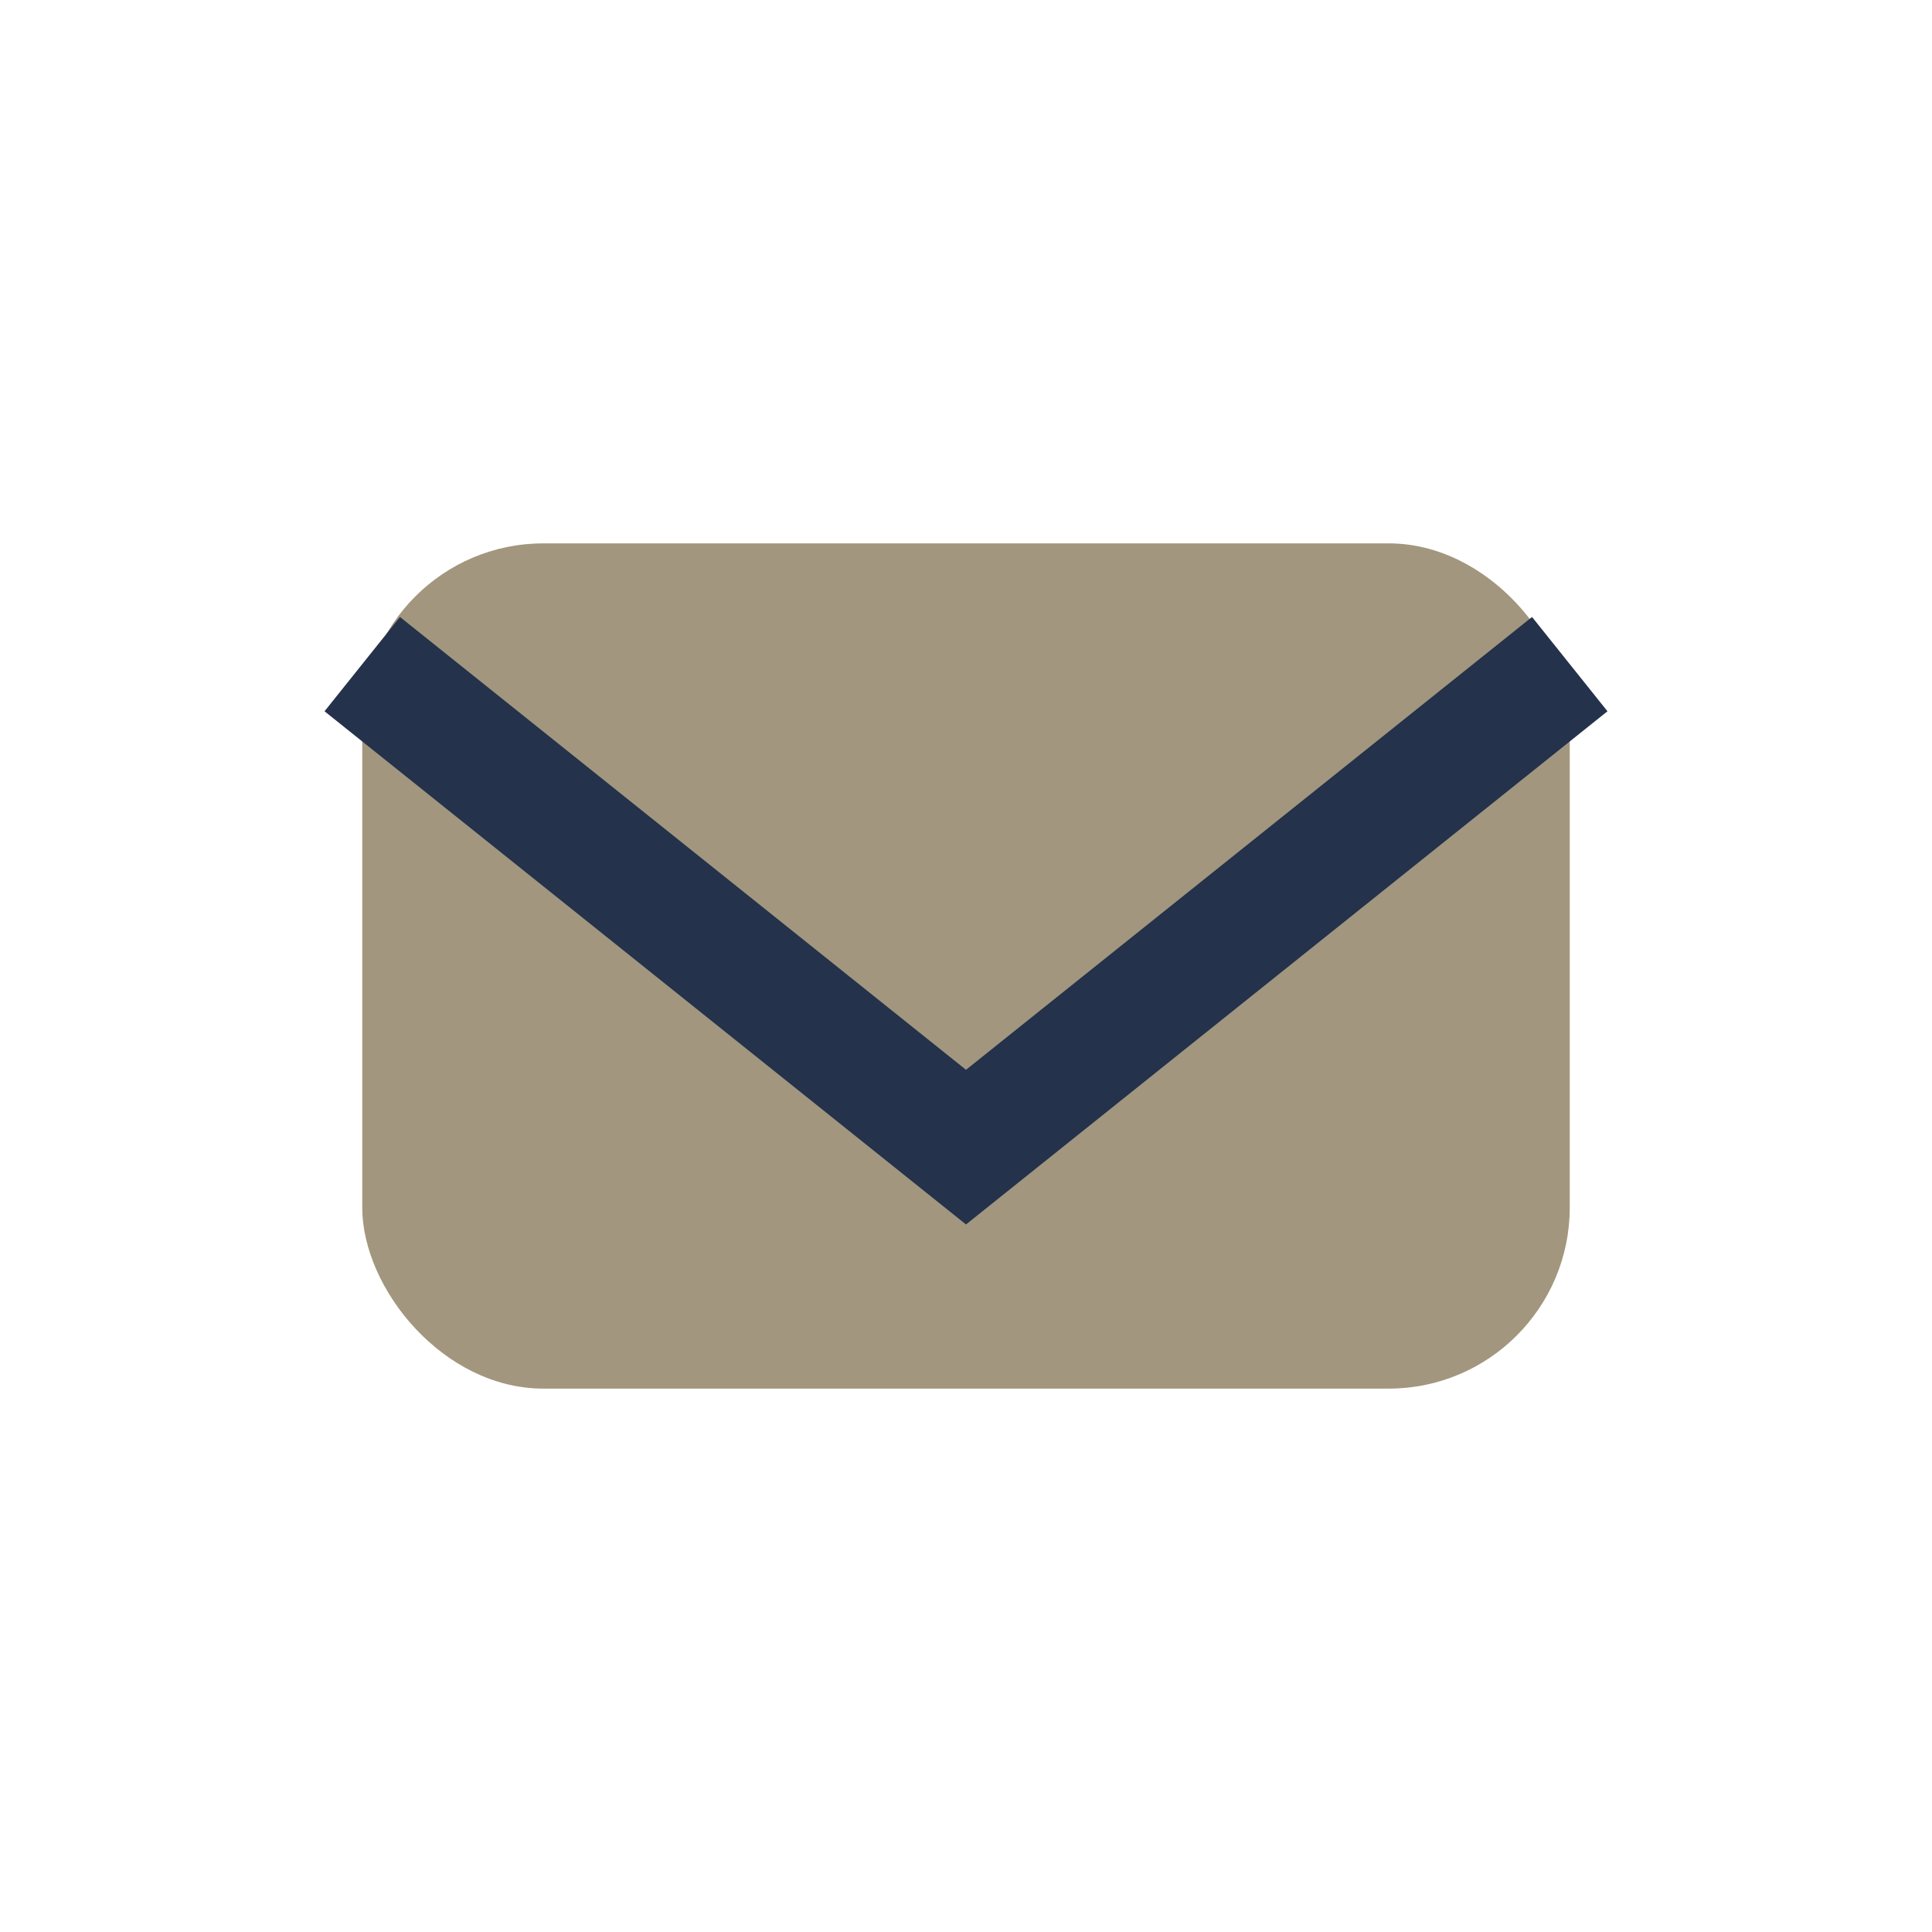
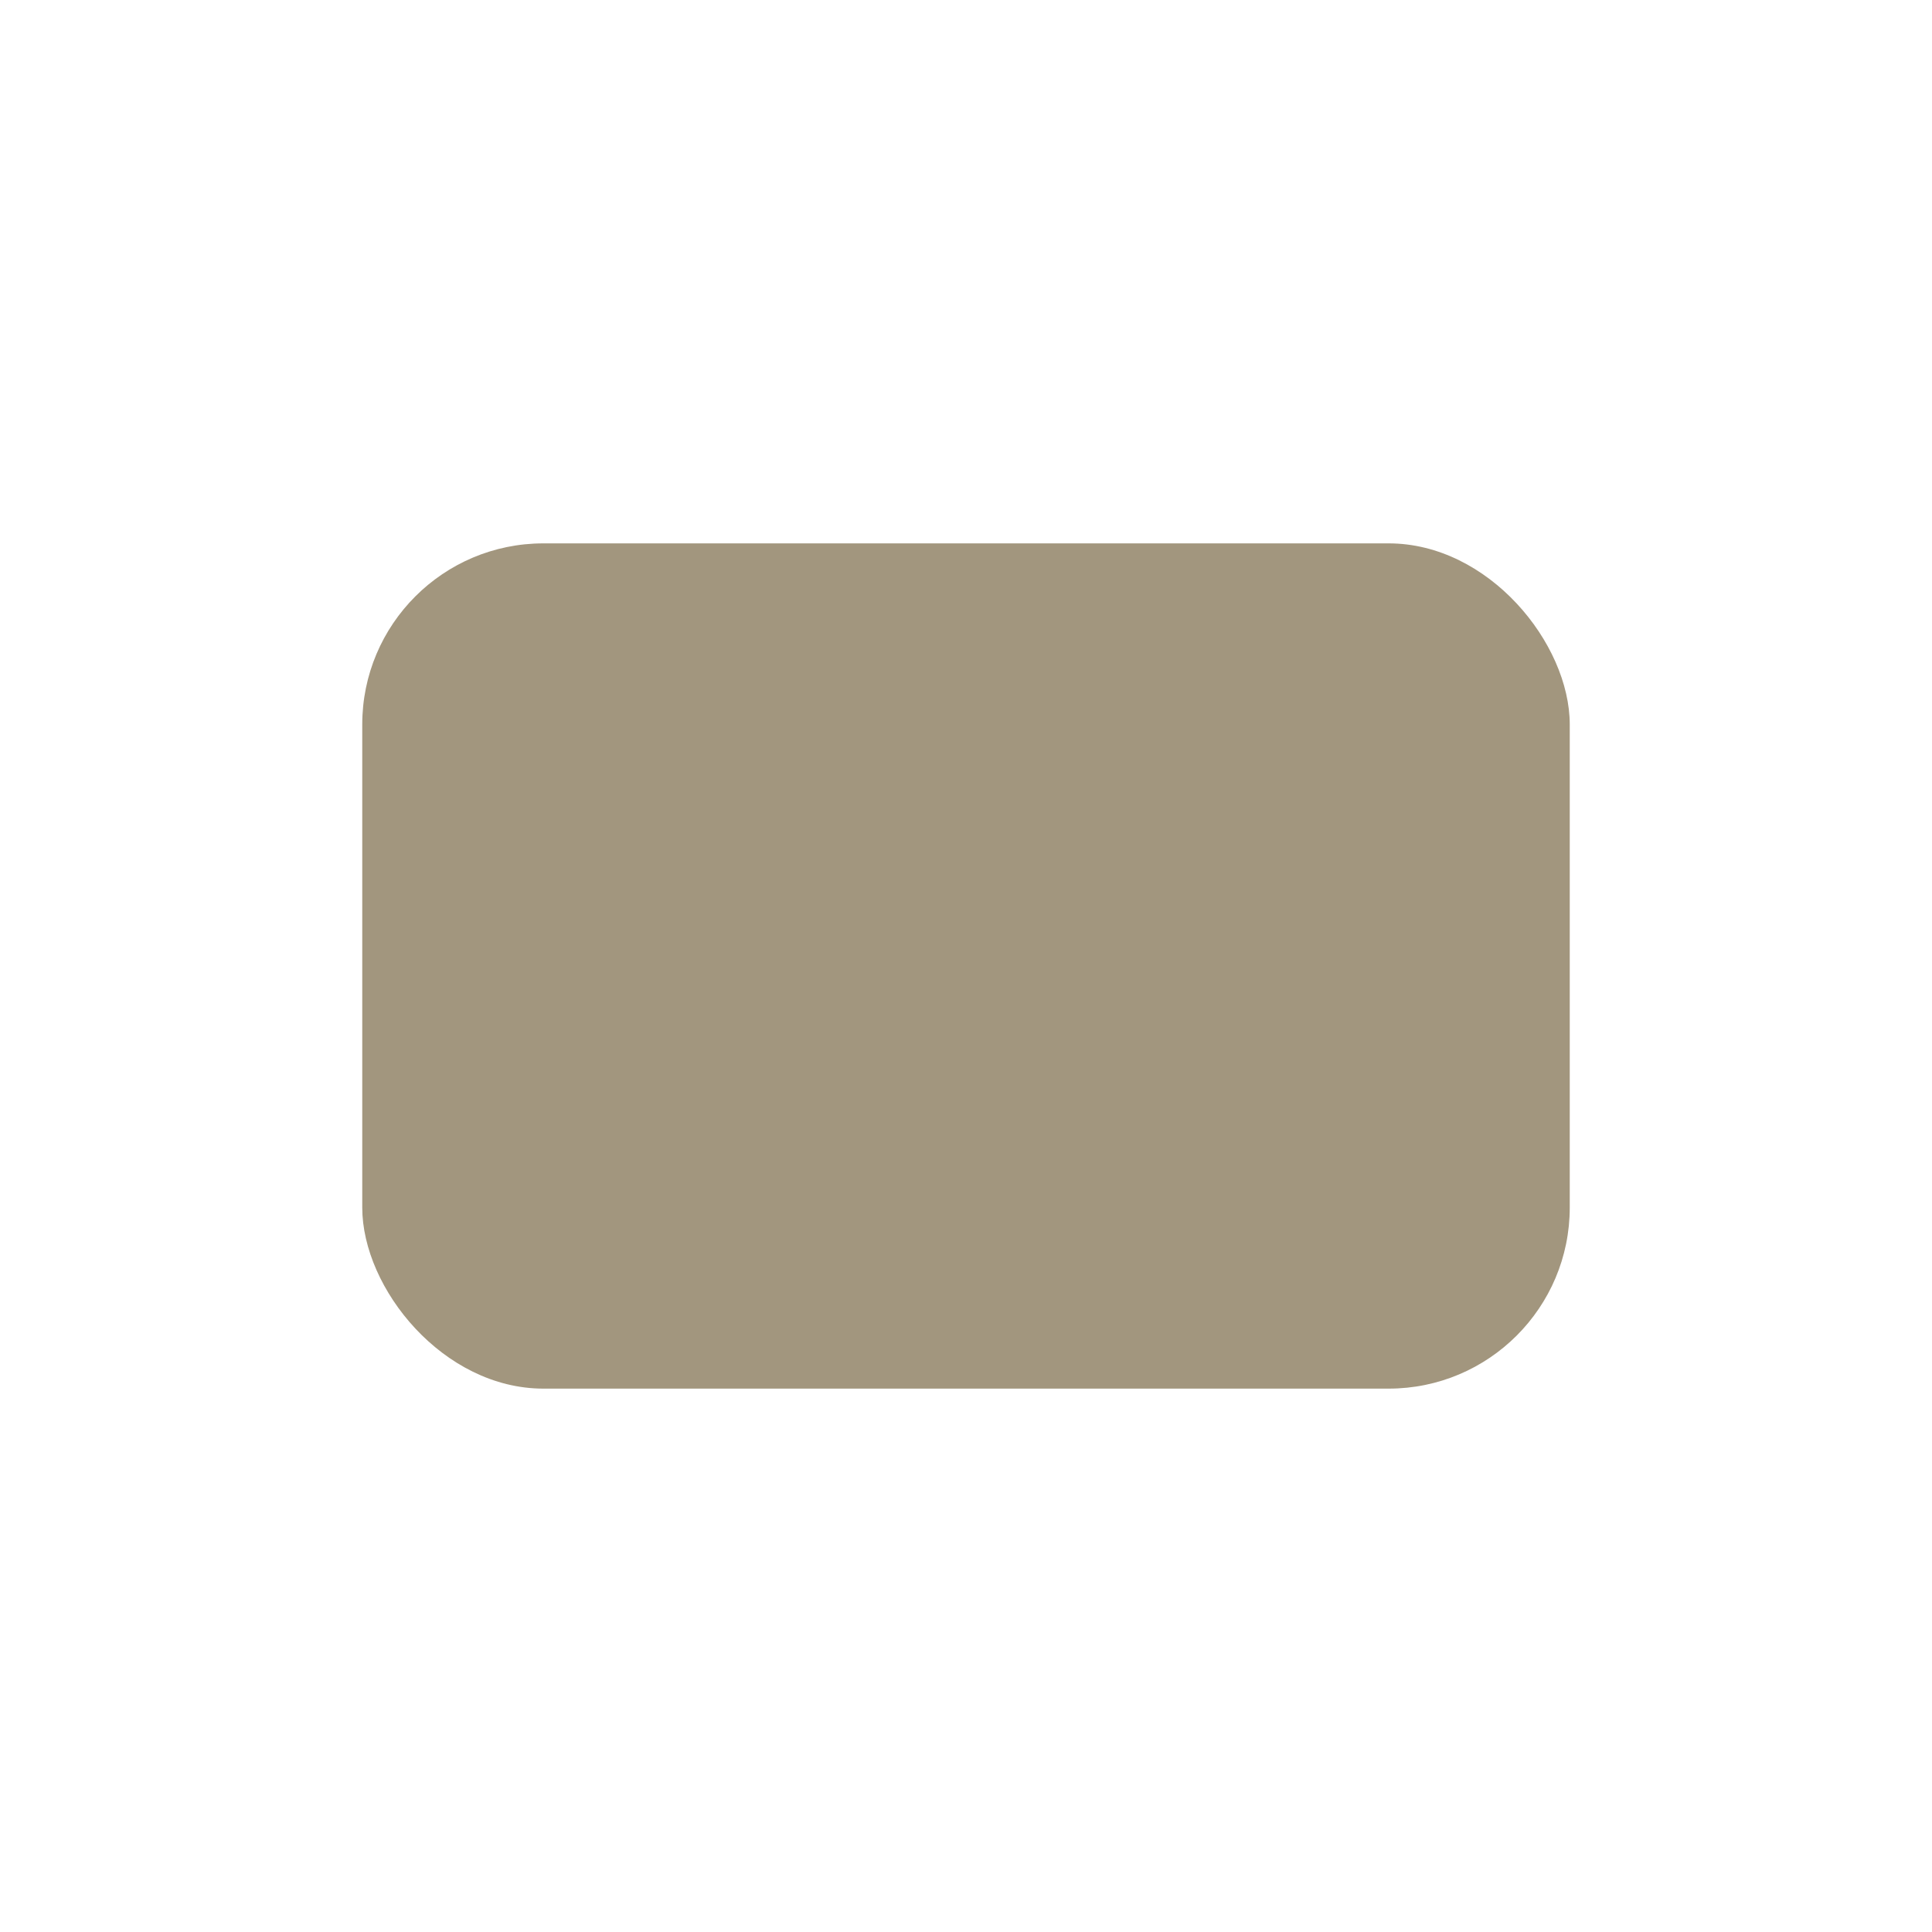
<svg xmlns="http://www.w3.org/2000/svg" width="32" height="32" viewBox="0 0 32 32">
  <rect x="6" y="9" width="20" height="14" rx="3" fill="#A2967E" />
-   <path d="M6 11l10 8 10-8" fill="none" stroke="#24324B" stroke-width="2" />
</svg>